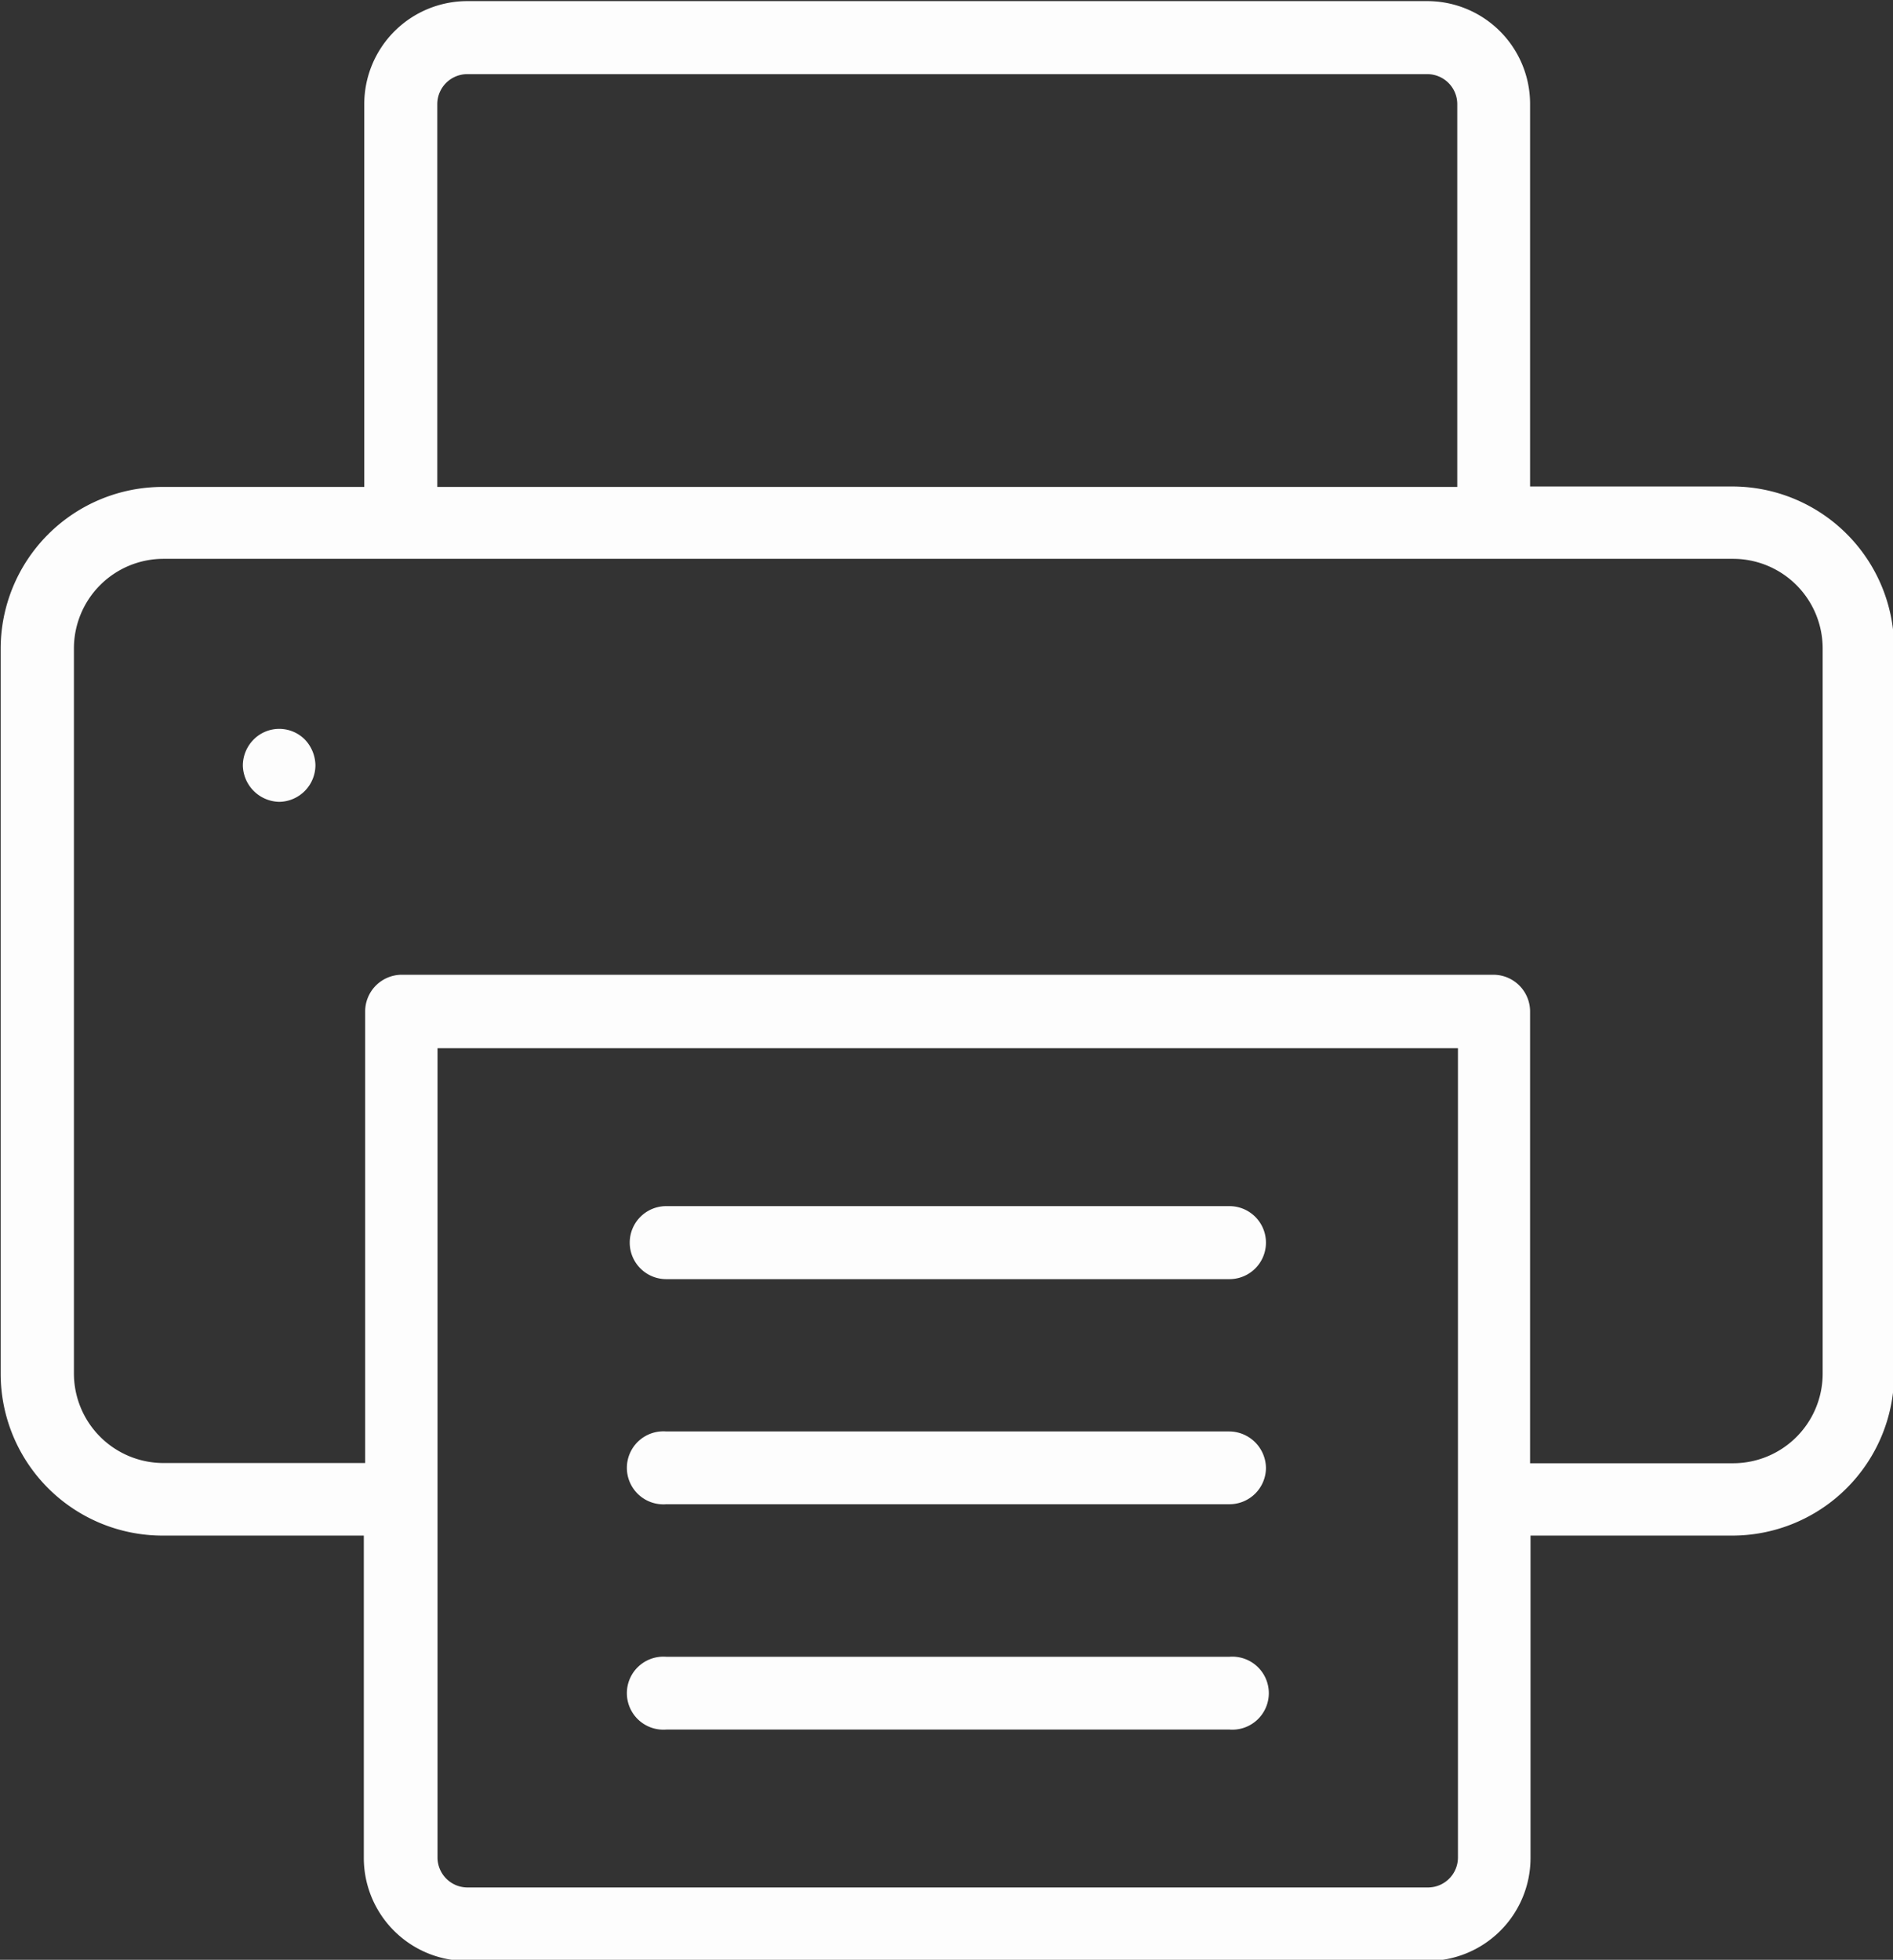
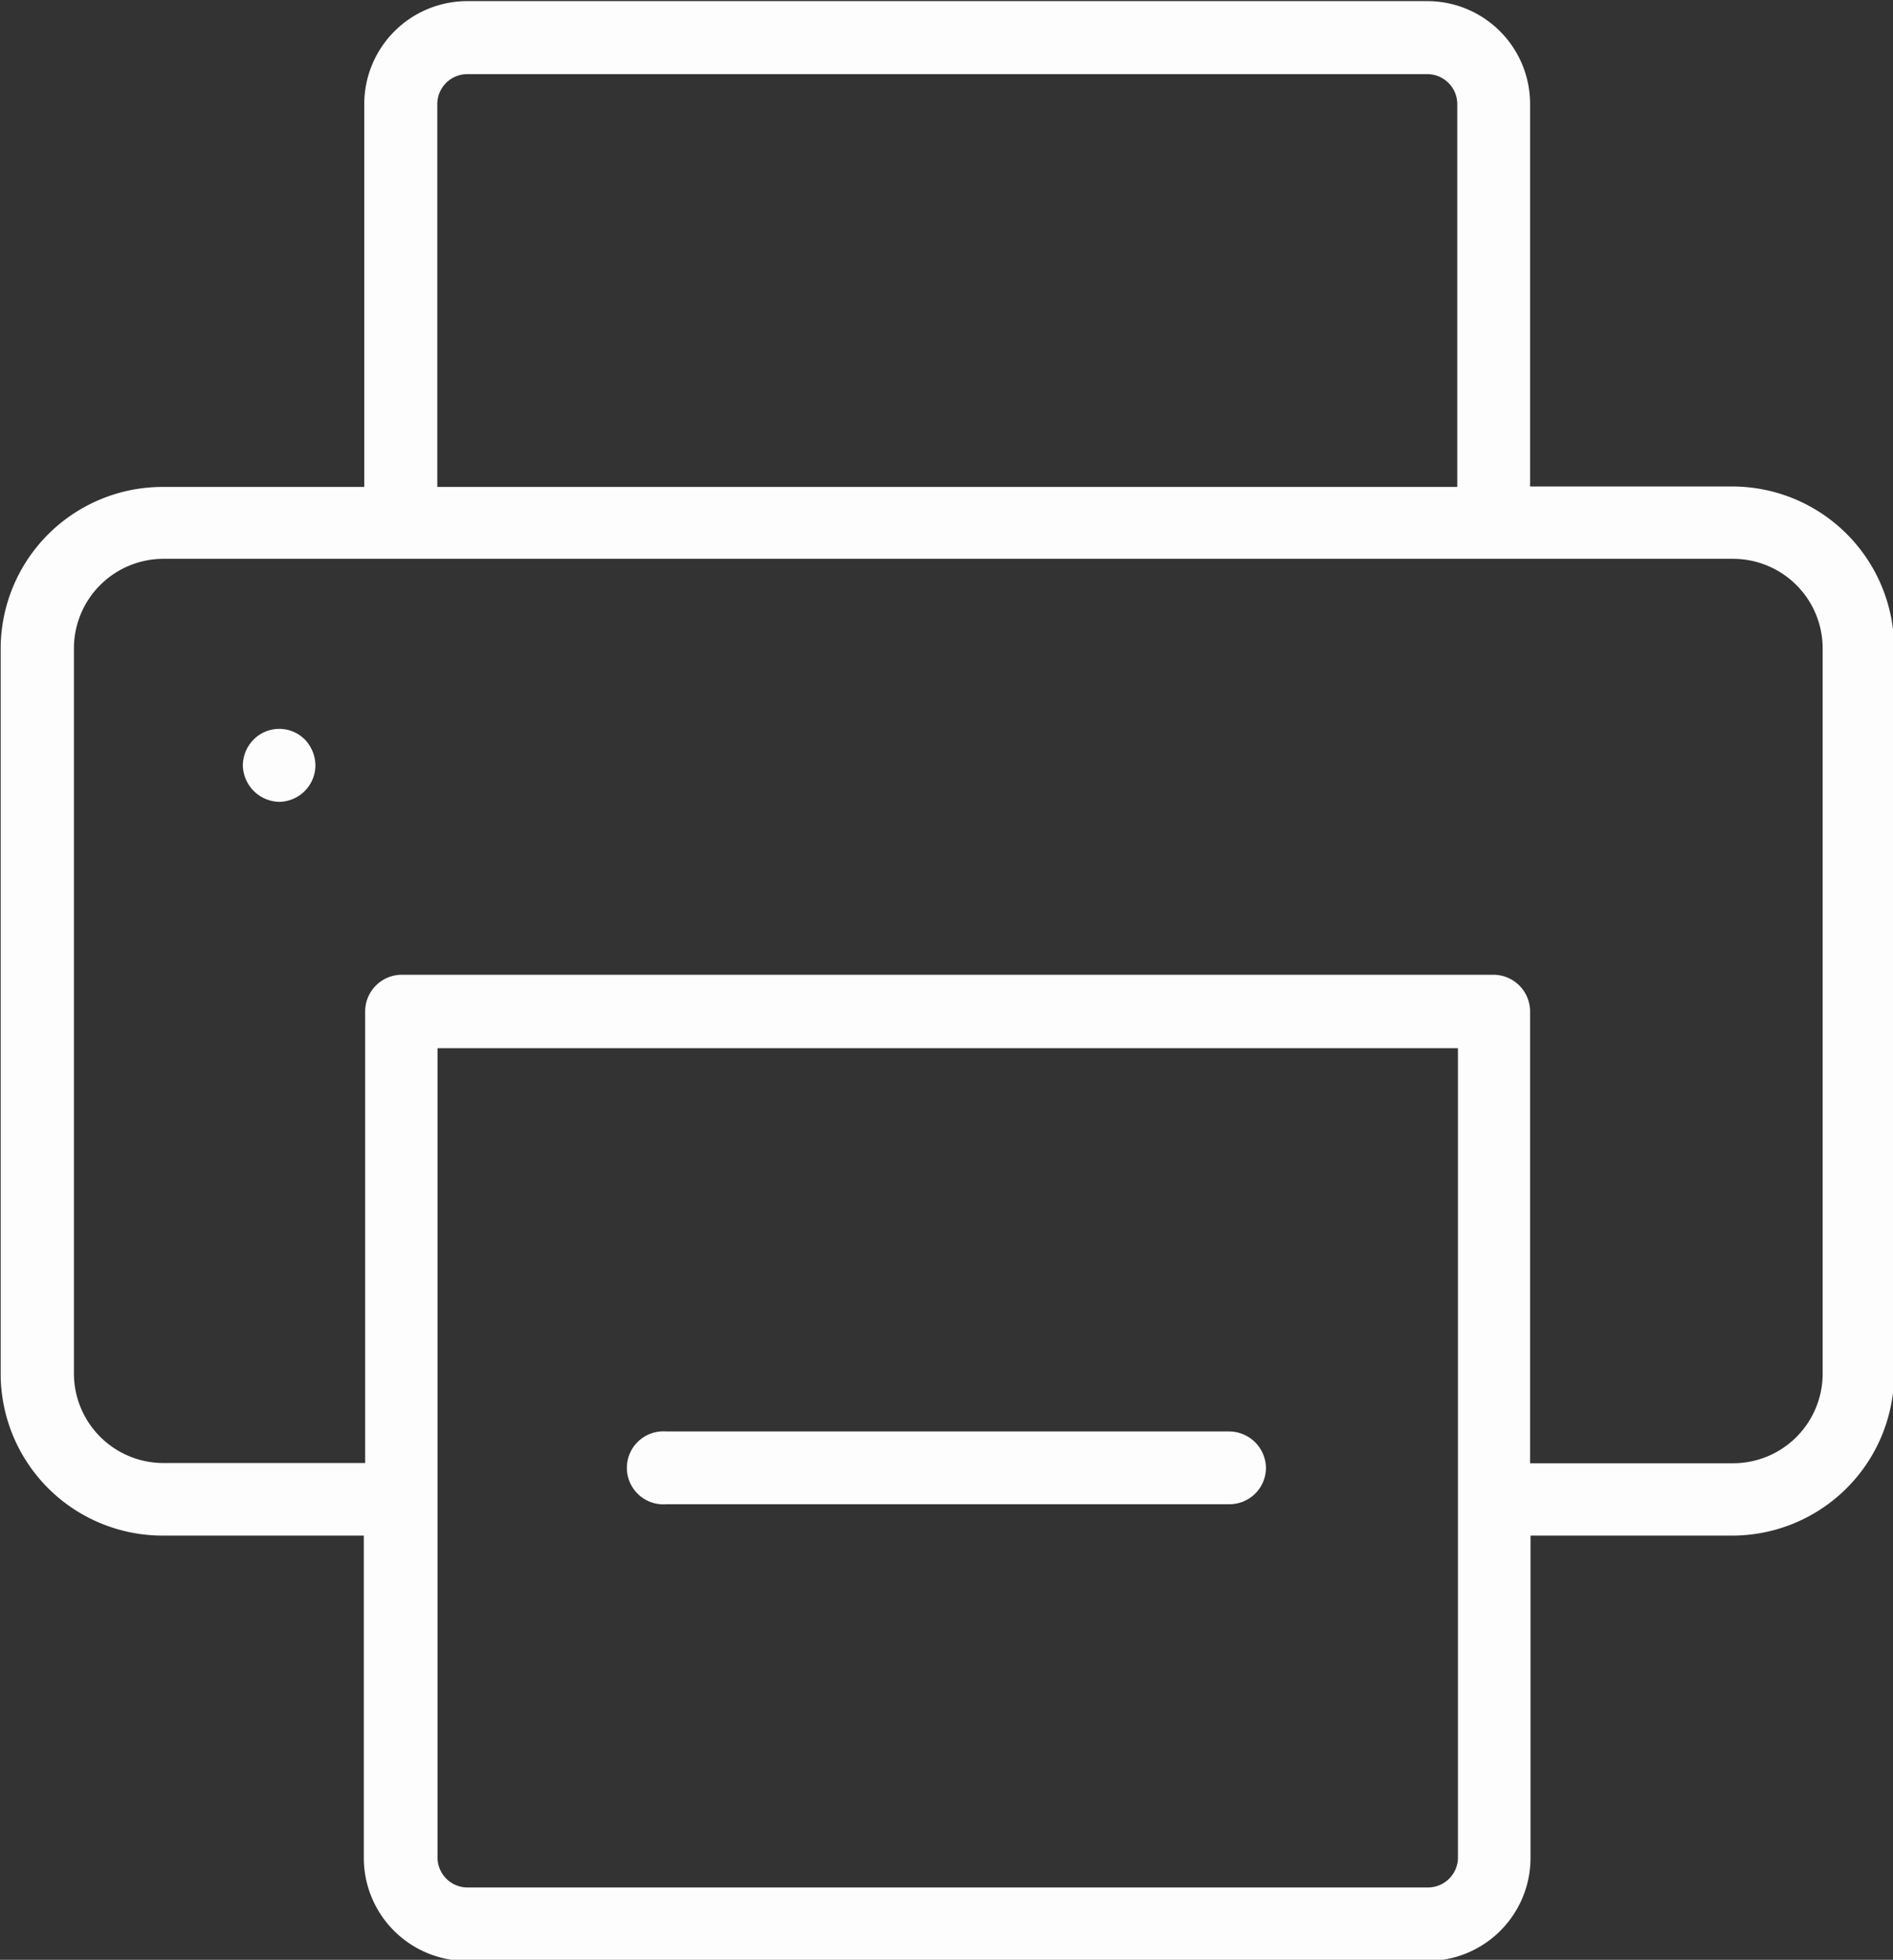
<svg xmlns="http://www.w3.org/2000/svg" data-name="Layer 1" fill="#fdfdfd" height="87.5" preserveAspectRatio="xMidYMid meet" version="1" viewBox="7.7 6.2 84.5 87.5" width="84.5" zoomAndPan="magnify">
  <rect x="7.7" y="6.2" width="84.5" height="87.5" fill="#333333" stroke="none" />
  <g id="change1_1">
    <path d="M14.94,74.76h9V89.15a4.6,4.6,0,0,0,4.6,4.6H71.42a4.6,4.6,0,0,0,4.6-4.6V74.76h9a7.23,7.23,0,0,0,7.23-7.23V35.15a7.23,7.23,0,0,0-7.23-7.23H76V10.85a4.59,4.59,0,0,0-4.59-4.6H28.56a4.6,4.6,0,0,0-4.6,4.6V27.94h-9a7.23,7.23,0,0,0-7.23,7.23V67.53A7.23,7.23,0,0,0,14.94,74.76ZM72.78,89.13a1.34,1.34,0,0,1-1.34,1.34H28.58a1.34,1.34,0,0,1-1.35-1.34V53H72.78ZM27.22,10.85a1.34,1.34,0,0,1,1.34-1.34H71.41a1.34,1.34,0,0,1,1.34,1.34V27.94H27.22ZM11,35.15a4,4,0,0,1,4-4H85.06a4,4,0,0,1,4,4V67.53a4,4,0,0,1-4,4H76V51.35a1.64,1.64,0,0,0-1.63-1.63H25.61A1.64,1.64,0,0,0,24,51.35V71.52h-9a4,4,0,0,1-4-4Z" />
  </g>
  <g id="change1_2">
    <path d="M20.17,42a1.64,1.64,0,0,0,1.61-1.63,1.7,1.7,0,0,0-.47-1.15,1.61,1.61,0,0,0-2.29,0,1.66,1.66,0,0,0-.48,1.15A1.66,1.66,0,0,0,20.17,42Z" />
  </g>
  <g id="change1_3">
    <path d="M62.56,70.11H37.44a1.63,1.63,0,1,0,0,3.25H62.58a1.63,1.63,0,0,0,1.63-1.62A1.65,1.65,0,0,0,62.56,70.11Z" />
  </g>
  <g id="change1_4">
-     <path d="M62.56,80.17H37.44a1.63,1.63,0,1,0,0,3.25H62.58a1.63,1.63,0,1,0,0-3.25Z" />
-   </g>
+     </g>
  <g id="change1_5">
-     <path d="M62.56,60.05H37.44a1.63,1.63,0,1,0,0,3.26H62.58a1.63,1.63,0,1,0,0-3.26Z" />
-   </g>
+     </g>
</svg>